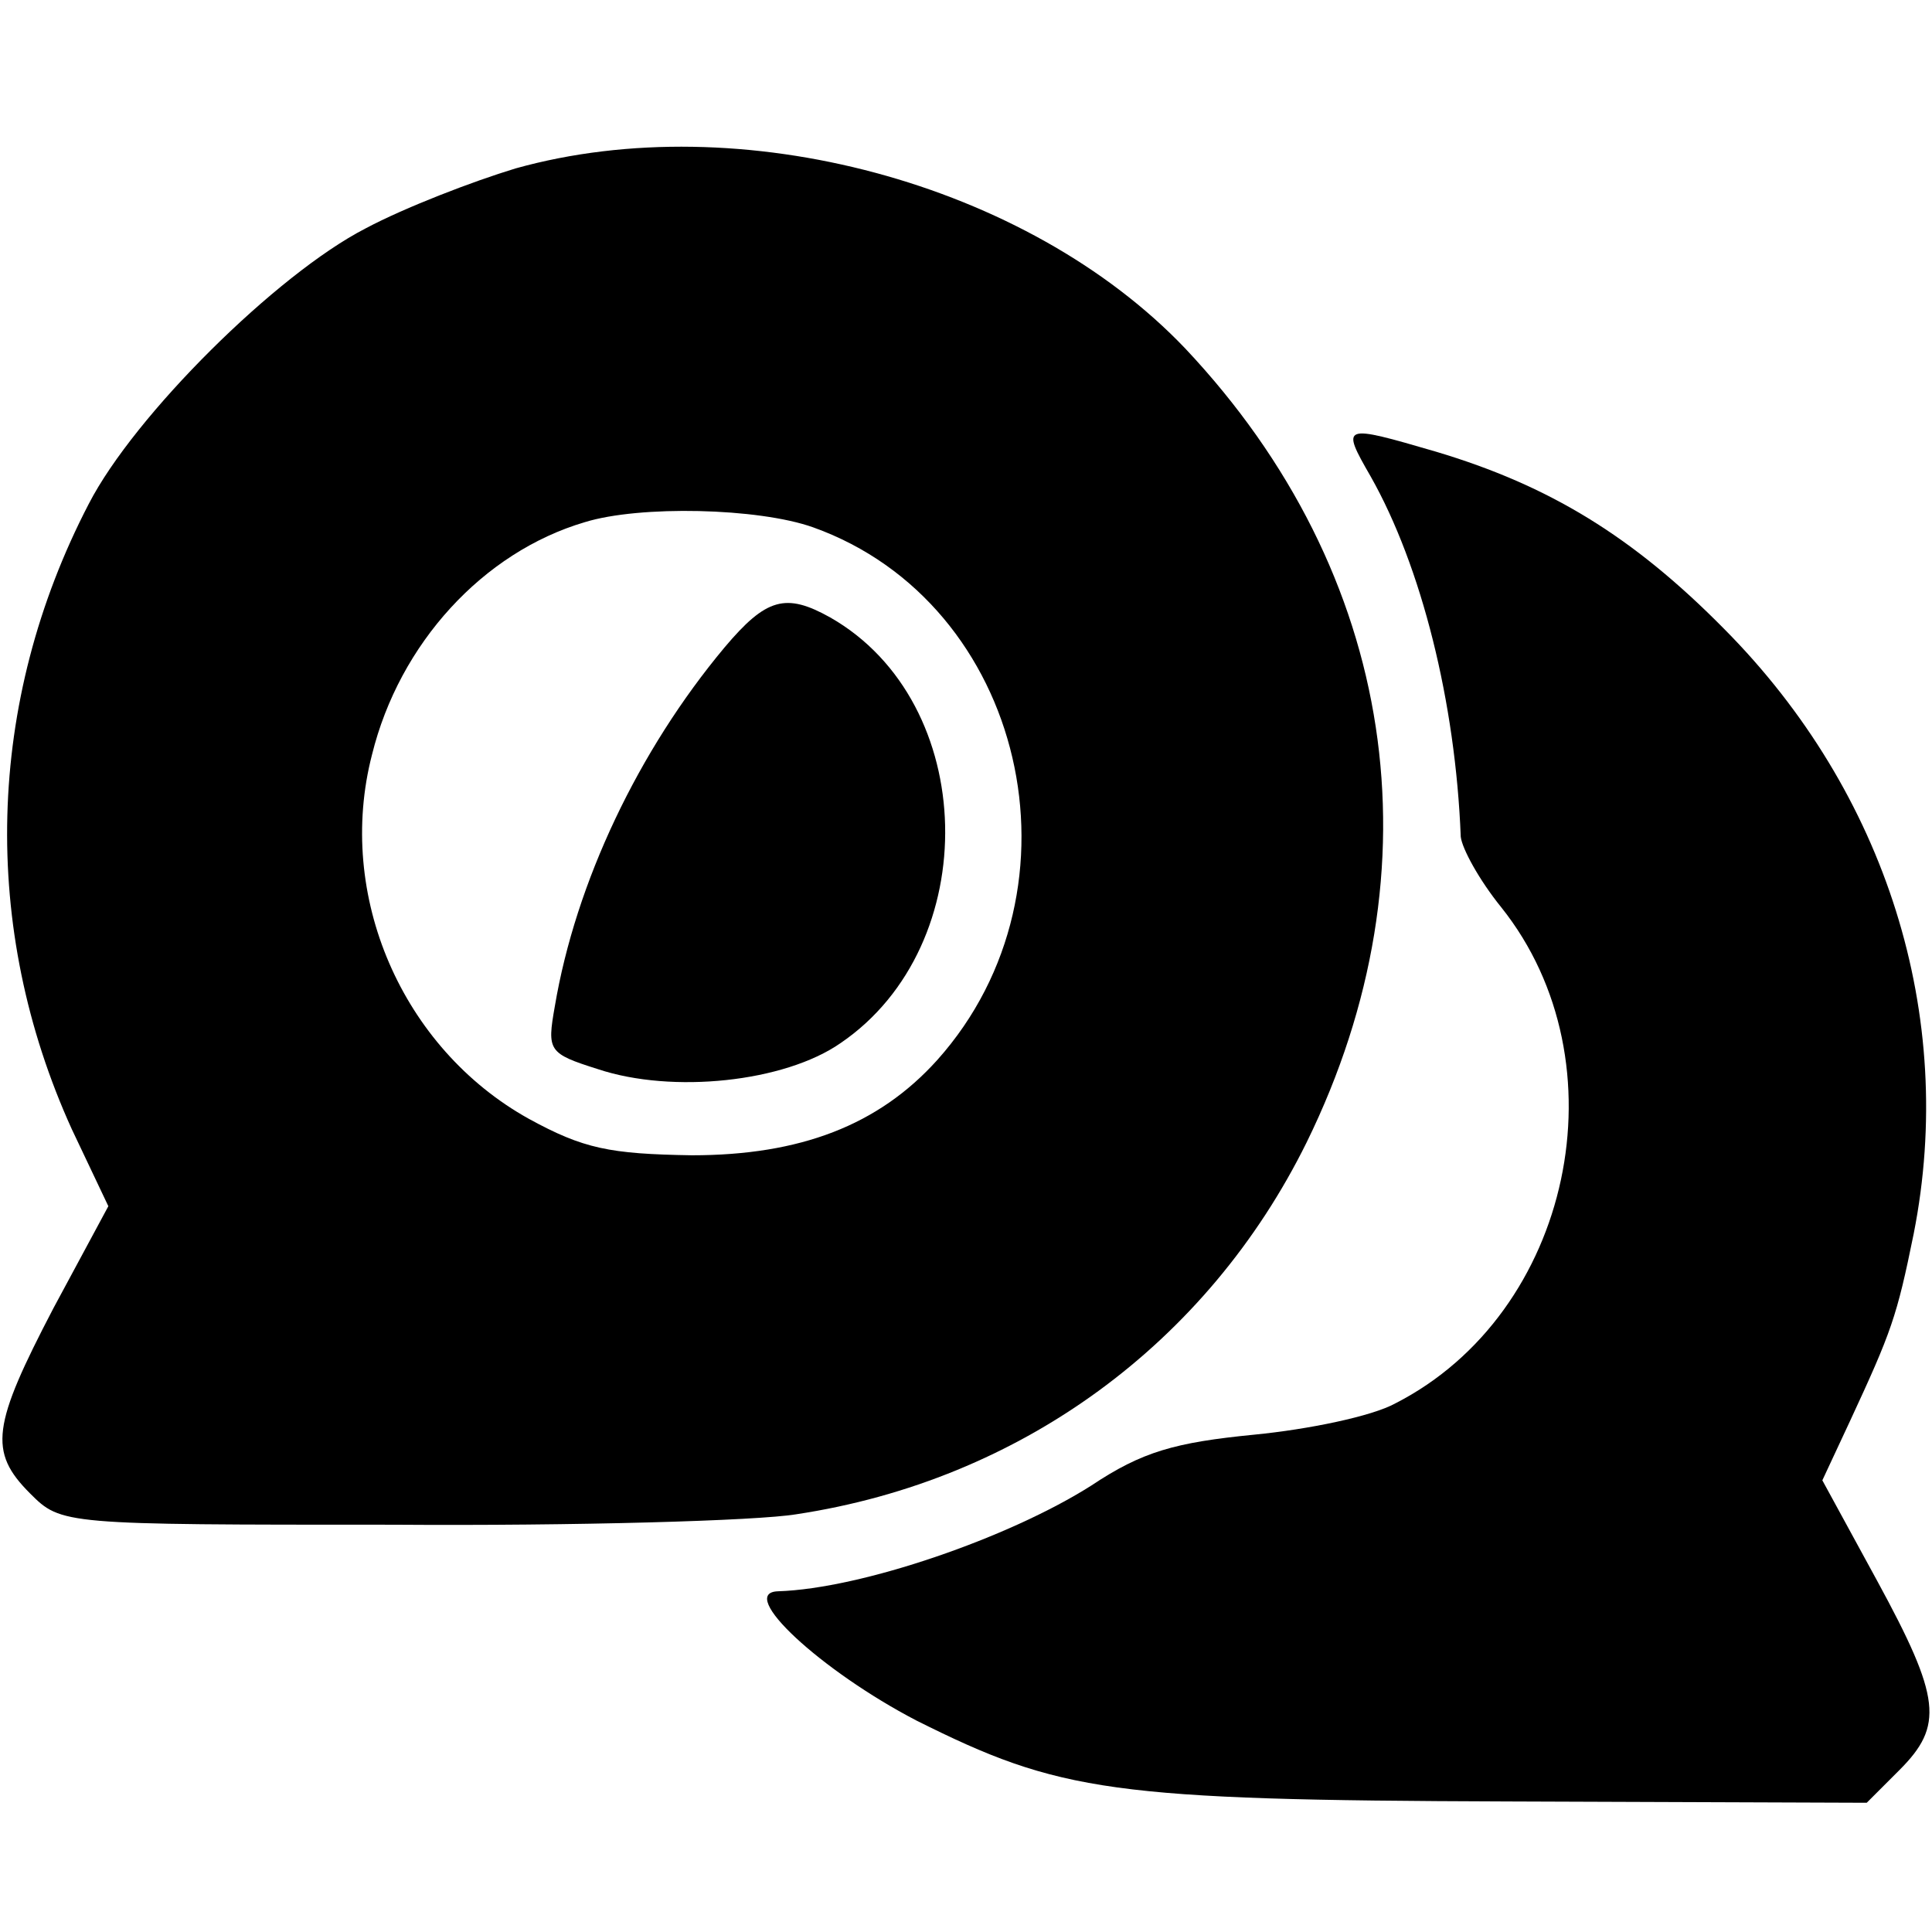
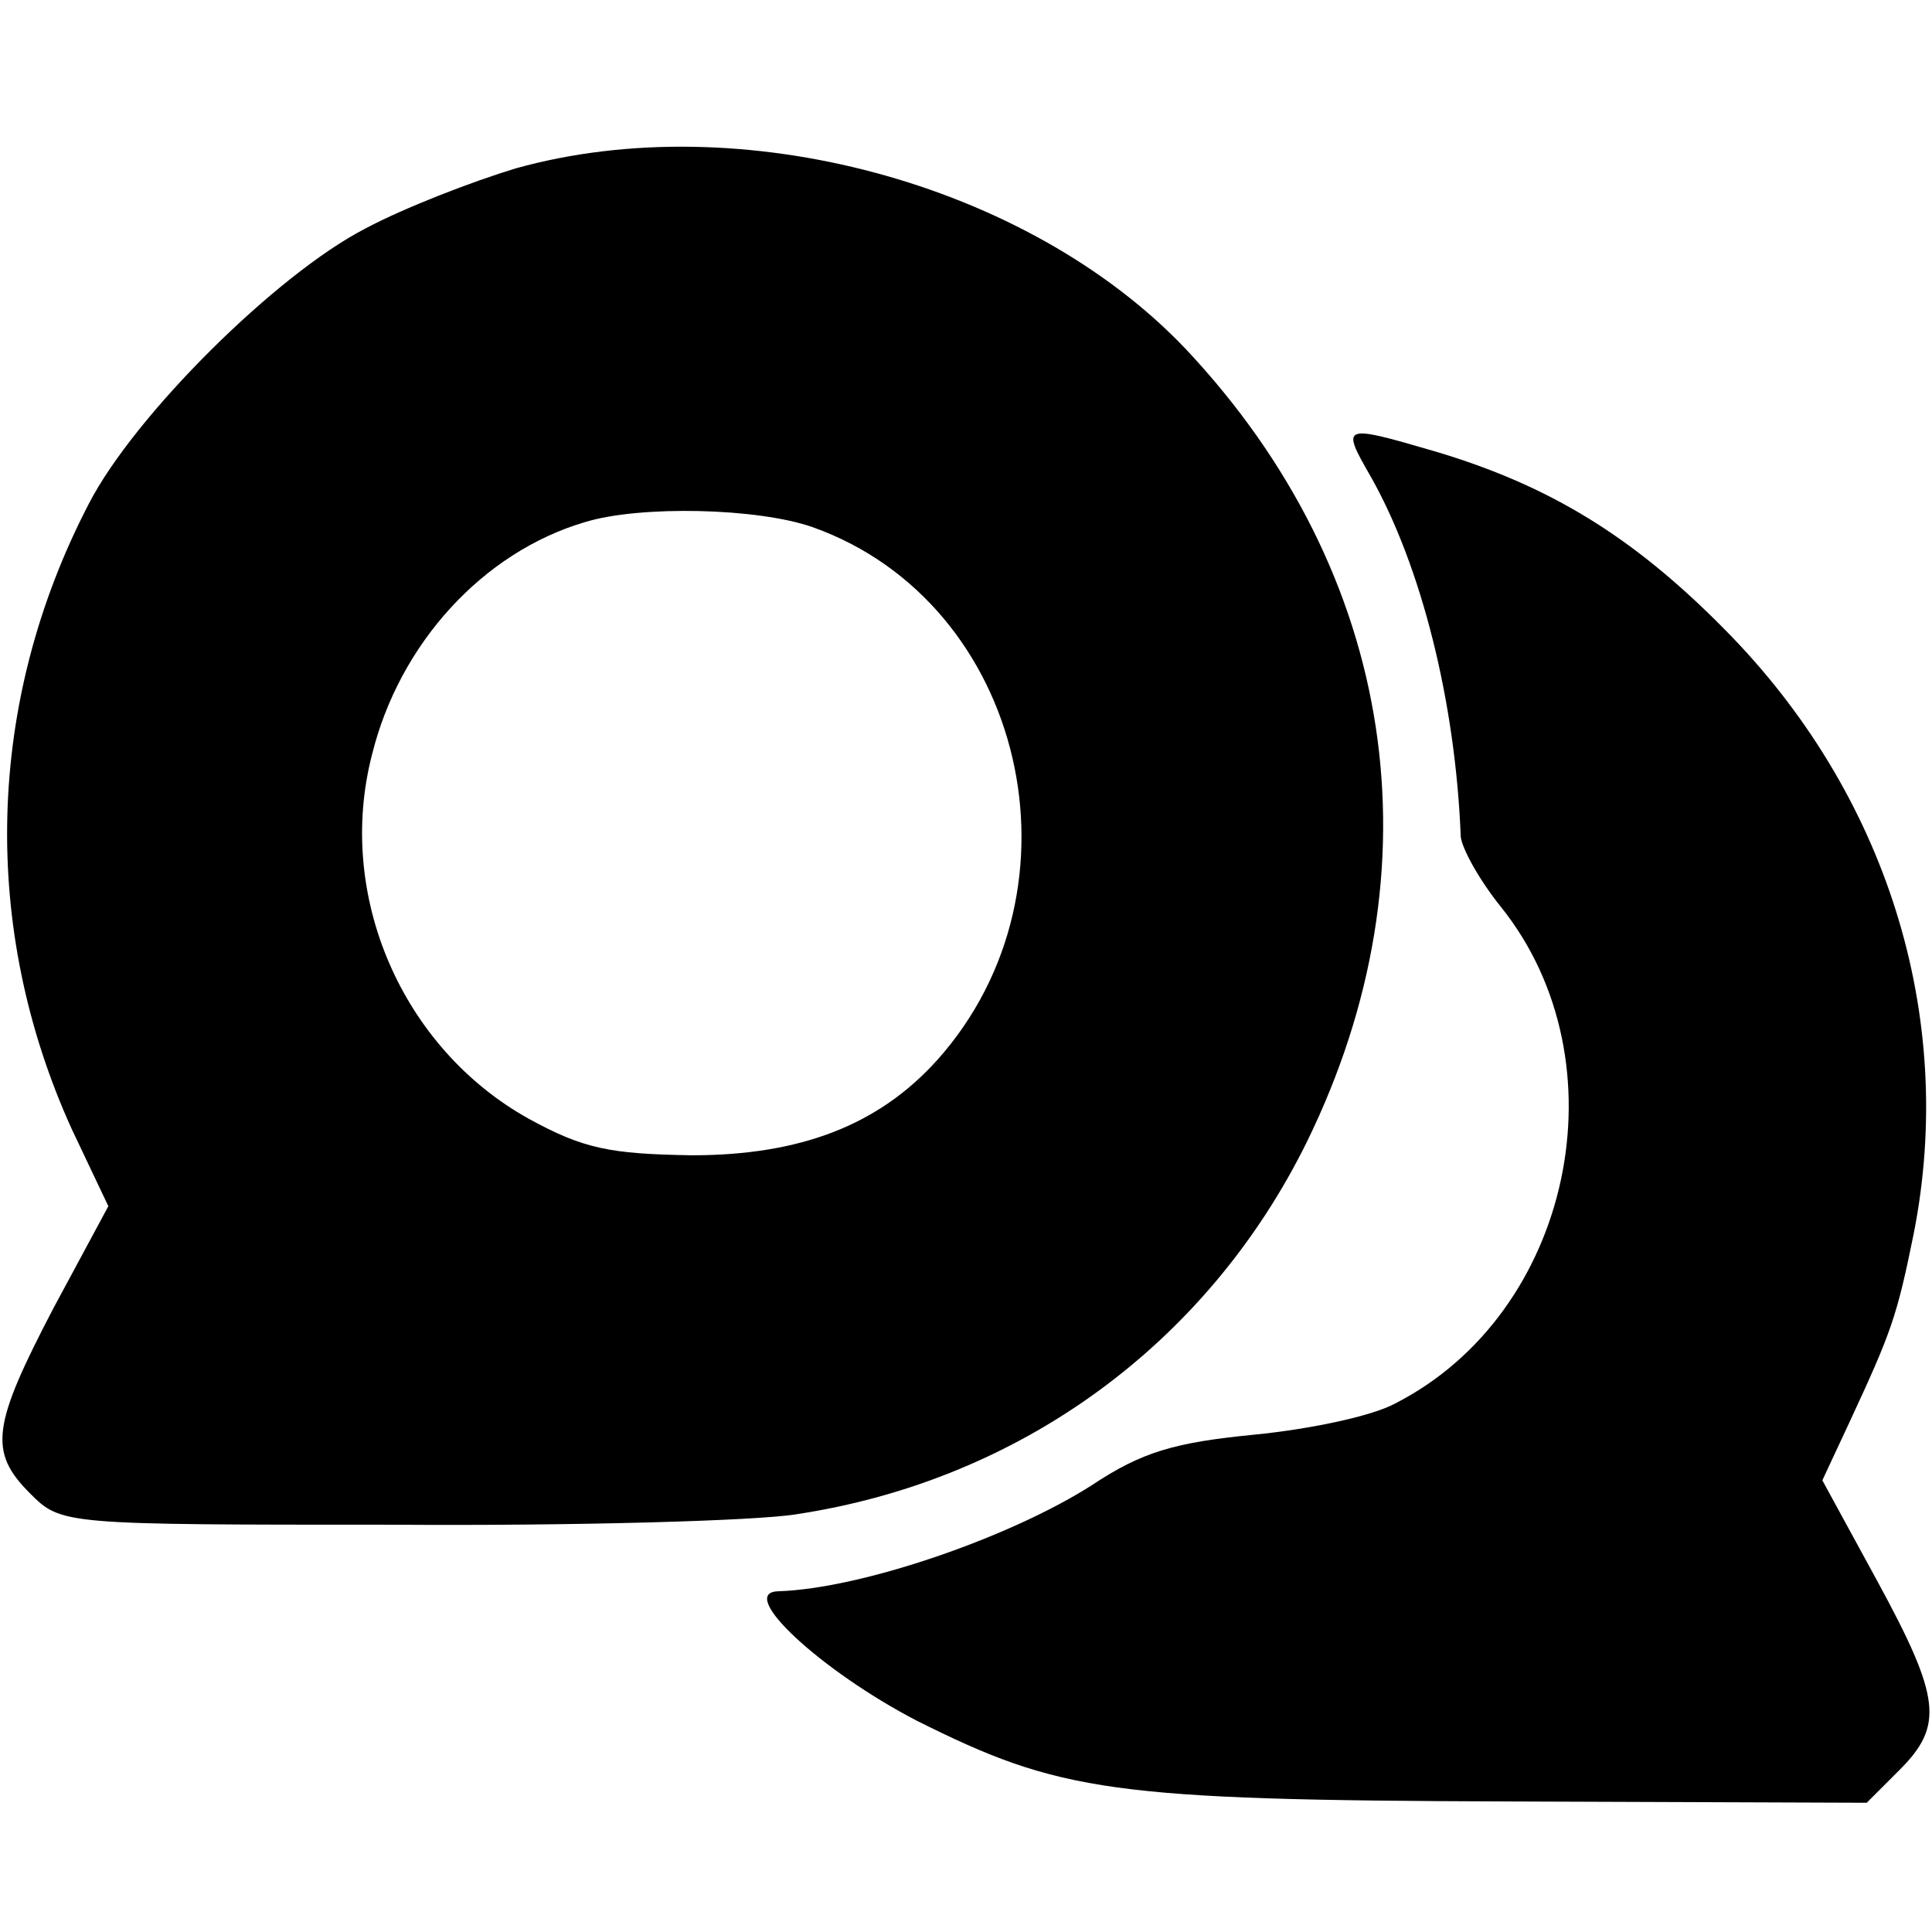
<svg xmlns="http://www.w3.org/2000/svg" version="1.0" width="148pt" height="148pt" viewBox="0 0 148 148" preserveAspectRatio="xMidYMid meet">
  <g transform="translate(0,148) scale(0.1,-0.1)" fill="#000000" stroke="none">
    <path d="M395 1351 c-33 -10 -85 -30 -115 -46 -68 -35 -177 -143 -212 -211 -79 -152 -83 -325 -13 -479 l28 -59 -42 -78 c-47 -90 -50 -110 -18 -142 24 -24 25 -24 278 -24 140 -1 279 3 309 8 172 26 315 131 391 285 103 210 69 436 -93 608 -121 127 -341 186 -513 138z m228 -275 c162 -58 213 -276 95 -408 -45 -50 -105 -73 -188 -73 -63 1 -83 5 -125 28 -97 54 -148 171 -120 279 21 85 85 155 163 178 42 13 133 11 175 -4z" />
-     <path d="M555 984 c-66 -79 -114 -180 -130 -275 -6 -34 -5 -36 33 -48 57 -19 143 -10 186 20 110 75 106 261 -8 326 -34 19 -49 15 -81 -23z" />
    <path d="M1050 1115 c39 -69 65 -173 69 -276 1 -9 14 -33 31 -54 95 -119 54 -311 -81 -380 -18 -10 -67 -20 -108 -24 -61 -6 -86 -13 -125 -39 -63 -40 -176 -79 -240 -81 -32 -1 33 -61 106 -99 110 -55 149 -61 453 -62 l275 -1 25 25 c34 34 32 55 -17 145 l-42 77 21 45 c32 69 36 80 49 144 33 167 -21 338 -145 463 -70 71 -134 110 -221 136 -72 21 -73 21 -50 -19z" />
  </g>
</svg>